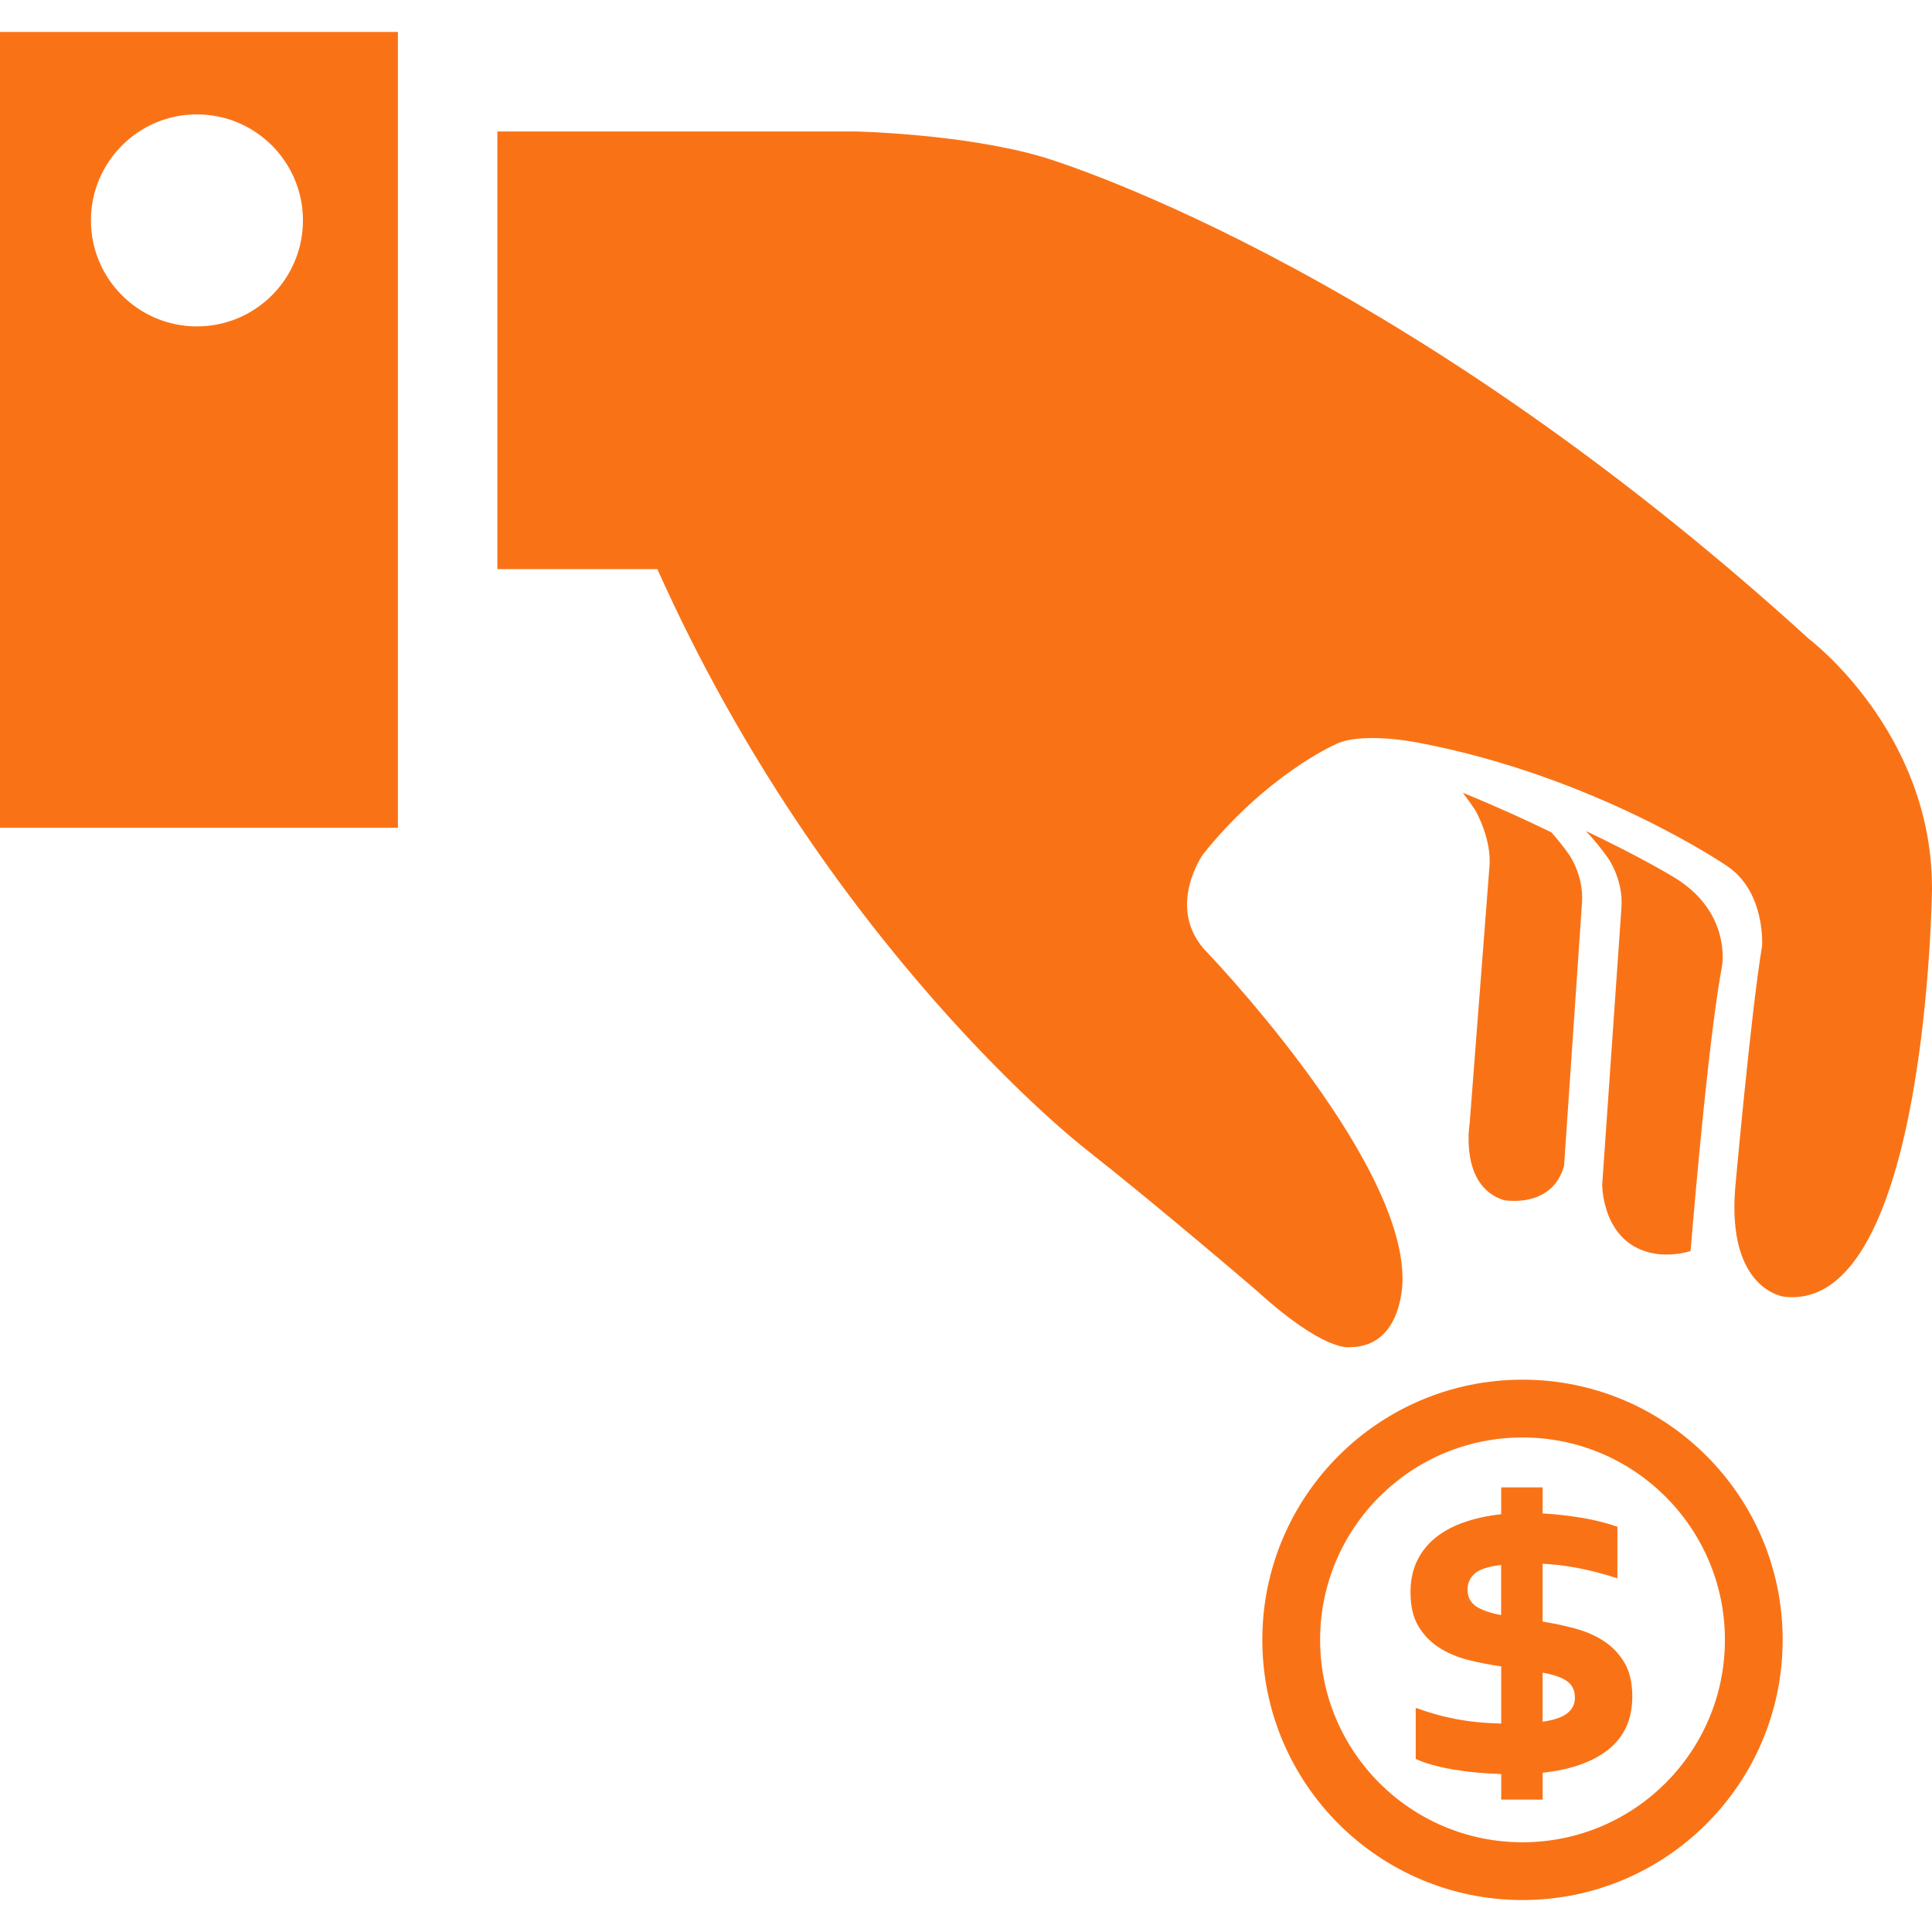
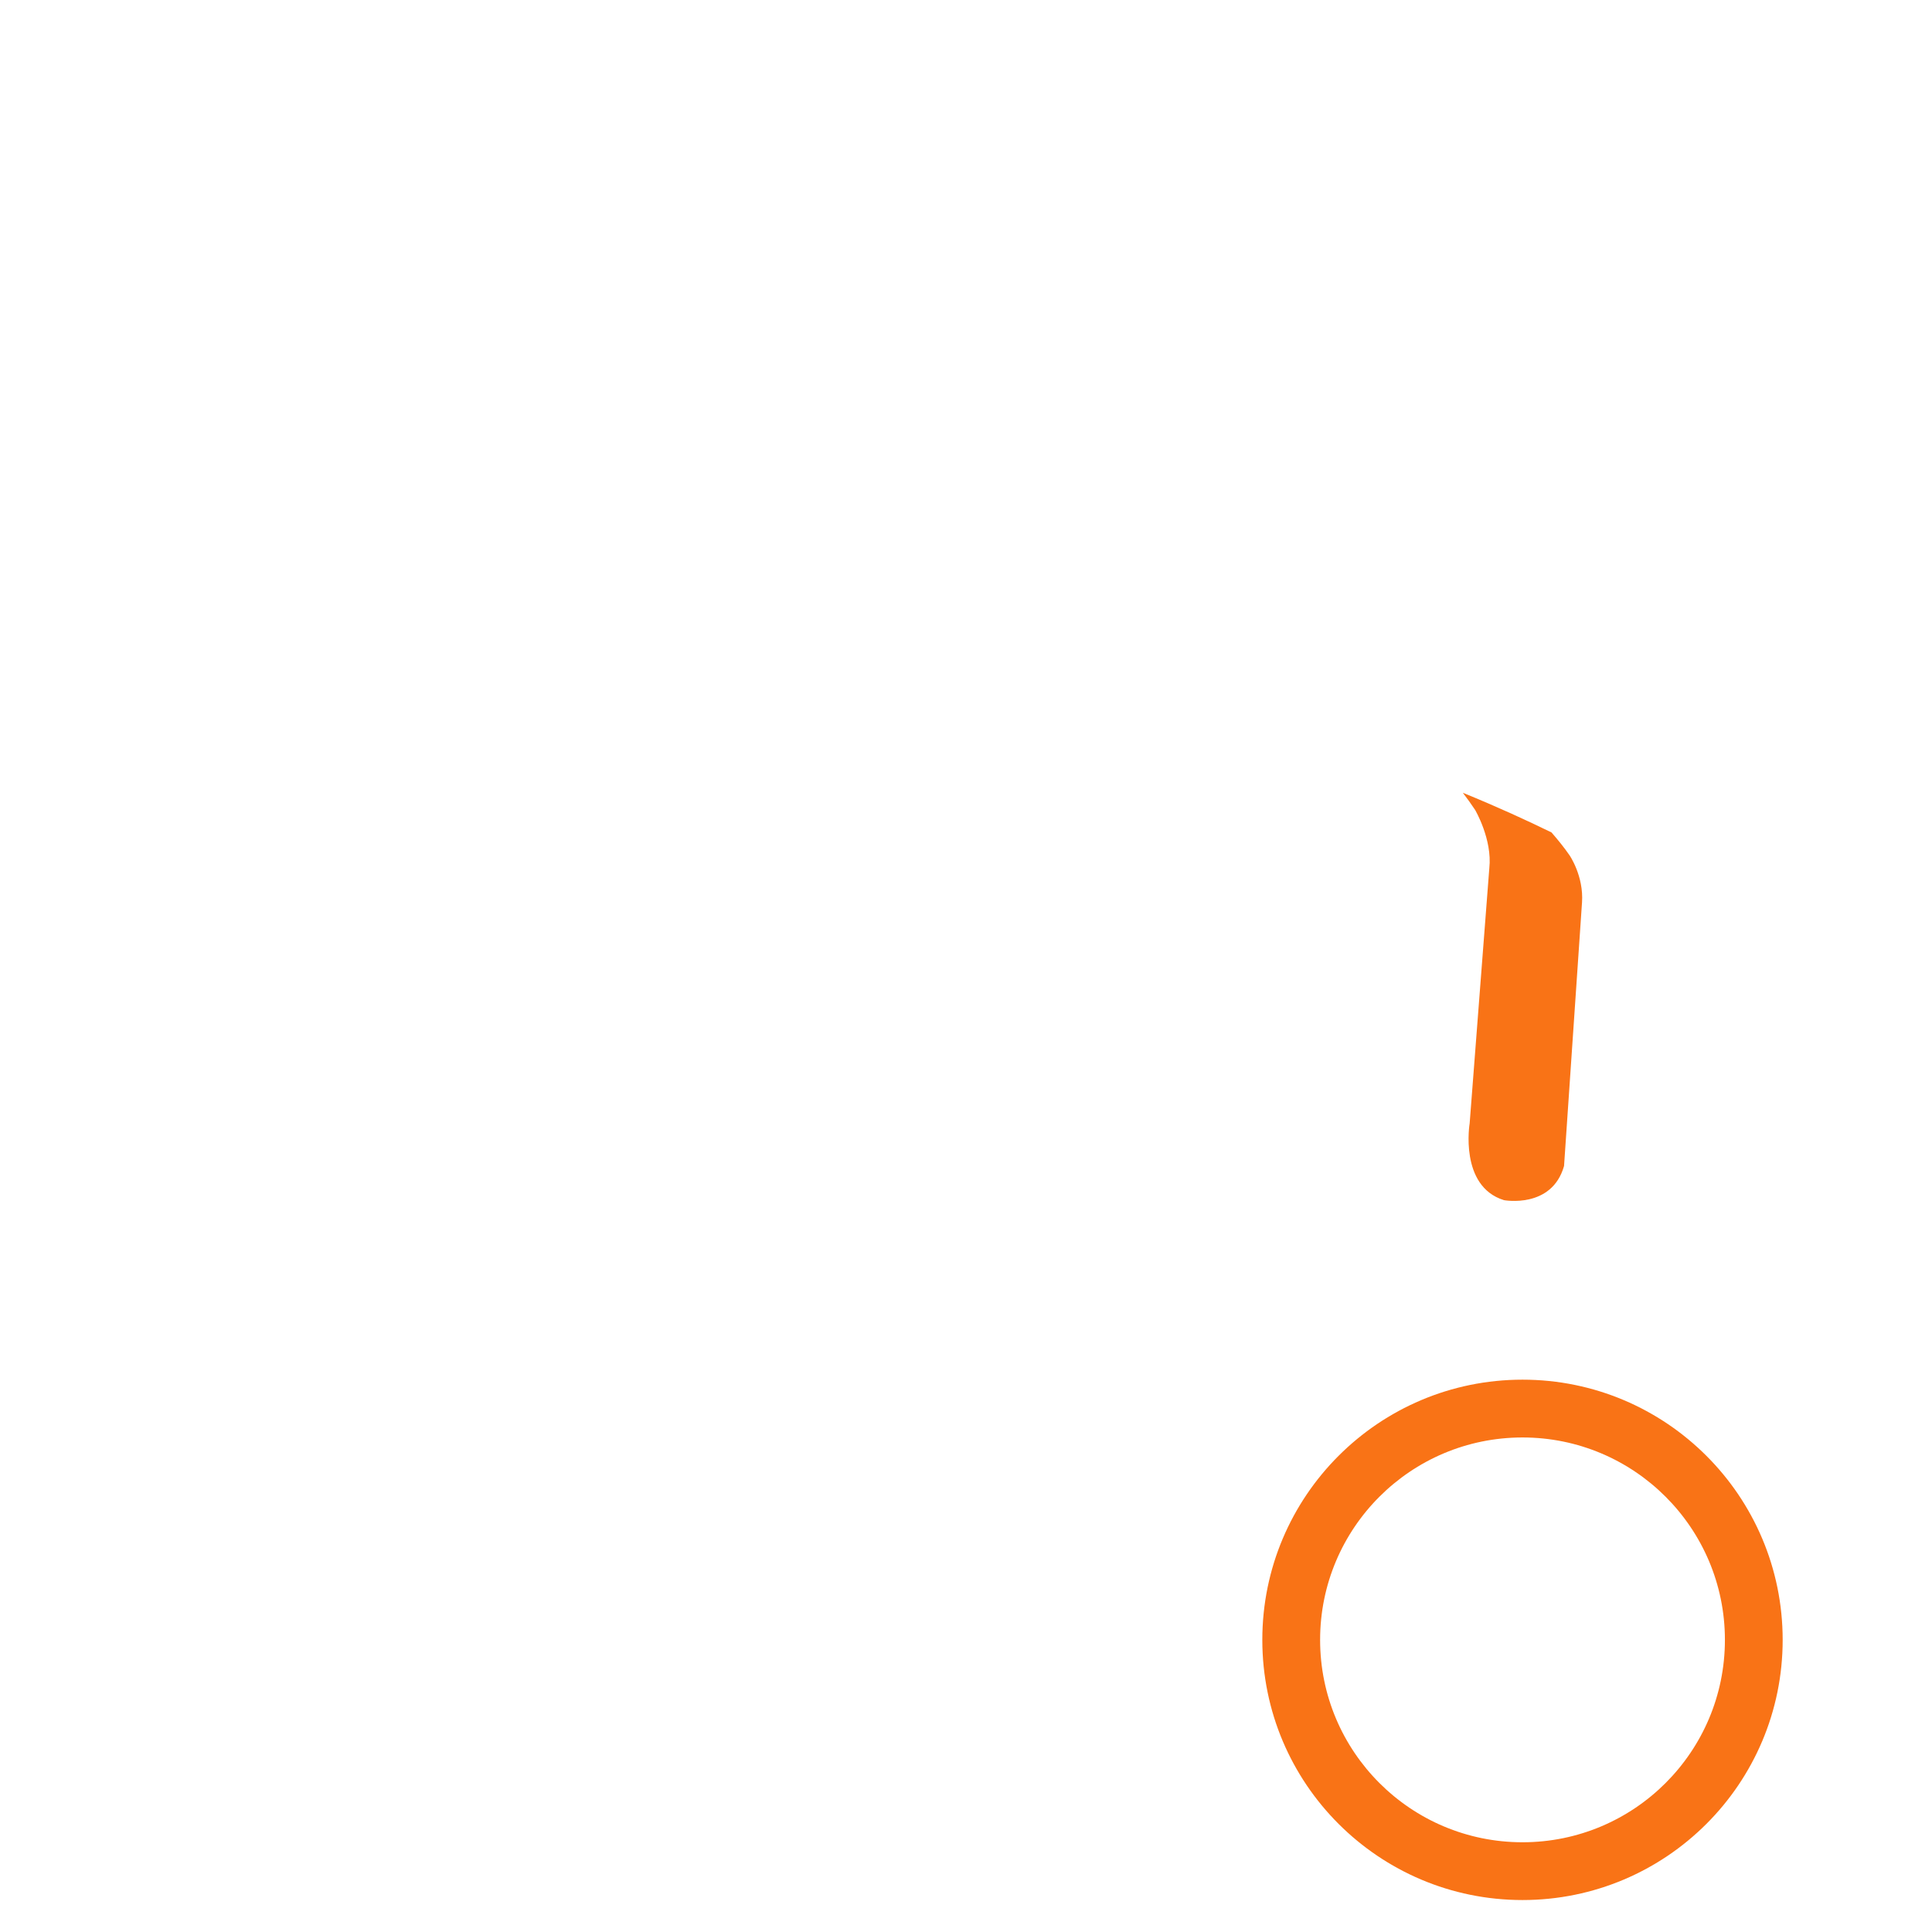
<svg xmlns="http://www.w3.org/2000/svg" fill="#F97316" height="800px" width="800px" version="1.1" id="Capa_1" viewBox="0 0 612.006 612.006" xml:space="preserve">
  <g id="SVGRepo_bgCarrier" stroke-width="0" />
  <g id="SVGRepo_tracerCarrier" stroke-linecap="round" stroke-linejoin="round" />
  <g id="SVGRepo_iconCarrier">
    <g>
      <g>
        <path d="M482.288,437.042c-45.521,0-82.42,36.899-82.42,82.426c0,45.514,36.906,82.414,82.42,82.414 c45.521,0,82.414-36.899,82.414-82.414C564.702,473.947,527.809,437.042,482.288,437.042z M482.288,583.58 c-35.412,0-64.112-28.7-64.112-64.112c0-35.412,28.7-64.118,64.112-64.118c35.406,0,64.118,28.707,64.118,64.118 C546.407,554.88,517.694,583.58,482.288,583.58z" />
-         <path d="M0,262.212h126.044V10.124H0V262.212z M62.385,36.234c18.547,0,33.578,15.05,33.578,33.584 c0,18.541-15.031,33.578-33.578,33.578c-18.541,0-33.578-15.037-33.578-33.578C28.807,51.284,43.838,36.234,62.385,36.234z" />
        <path d="M465.55,355.825c0,0-3.372,19.934,10.859,24.352c0,0,15.157,2.836,19.039-10.821l5.691-83.454 c0.592-8.363-3.933-14.942-3.933-14.942c-1.683-2.445-3.655-4.878-5.729-7.266c-7.72-3.775-17.192-8.124-28.089-12.567 c1.33,1.733,2.653,3.561,3.901,5.451c0,0,5.489,9.346,4.487,18.447L465.55,355.825z" />
-         <path d="M524.437,397.155c0,0,5.199,0.945,11.092-0.851c1.947-23.406,6.075-69.406,9.983-90.411c0,0,3.183-17.602-16.297-28.618 c0,0-9.806-5.943-26.81-14.01c2.597,2.83,5.048,5.779,7.096,8.729c0,0,4.752,6.794,4.134,15.428l-6.101,87.834 C507.535,375.261,507.39,394.47,524.437,397.155z" />
-         <path d="M573.141,202.493C440.177,81.333,329.933,49.627,329.933,49.627c-24.982-7.273-59.014-7.985-59.014-7.985H157.555V180.29 h50.689c53.499,119.742,135.062,183.224,135.062,183.224c23.999,18.881,54.684,45.256,54.684,45.256 c21.642,19.675,29.501,17.98,29.501,17.98c17.318,0,16.789-21.698,16.789-21.698c0-39.332-62.94-104.478-62.94-104.478 c-11.804-13.644-0.265-29.948-0.265-29.948c19.94-24.913,41.311-34.517,41.311-34.517c8.458-4.714,27.144-0.794,27.144-0.794 c55.863,10.626,97.041,38.683,97.041,38.683c12.85,8.13,11.602,25.688,11.602,25.688c-3.542,21.245-8.521,76.799-8.521,76.799 c-2.54,32.267,15.535,34.278,15.535,34.278c45.439,5.275,46.819-129.428,46.819-129.428 C612,231.754,573.141,202.493,573.141,202.493z" />
-         <path d="M508.014,519.827c-2.672-1.739-5.697-3.057-9.081-3.964c-3.384-0.907-6.813-1.639-10.279-2.193v-18.32 c7.317,0.328,15.22,1.872,23.703,4.62v-16.342c-3.479-1.21-7.279-2.162-11.439-2.855c-4.153-0.681-8.243-1.147-12.258-1.361 v-8.256h-13.127v8.508c-4.449,0.492-8.464,1.374-12.006,2.647c-3.548,1.26-6.561,2.924-9.037,4.985 c-2.477,2.073-4.38,4.512-5.697,7.355c-1.323,2.836-1.985,6.069-1.985,9.699c0,4.456,0.851,8.092,2.565,10.903 c1.702,2.798,3.926,5.061,6.649,6.768c2.723,1.708,5.792,2.987,9.201,3.838c3.416,0.851,6.85,1.525,10.317,2.01v18.094 c-2.798-0.063-5.388-0.214-7.752-0.46c-2.37-0.246-4.626-0.58-6.775-0.989c-2.136-0.416-4.235-0.908-6.277-1.494 c-2.023-0.574-4.115-1.242-6.271-2.017v16.184c3.145,1.431,7.09,2.534,11.854,3.334c4.764,0.807,9.838,1.286,15.226,1.45v8.086 h13.127v-8.502c9.081-0.989,16.083-3.491,21.012-7.506c4.922-4.015,7.386-9.554,7.386-16.6c0-4.405-0.838-8.004-2.515-10.815 C512.86,523.829,510.68,521.56,508.014,519.827z M475.526,511.609c-3.573-0.655-6.239-1.601-8.01-2.811 c-1.752-1.21-2.634-2.975-2.634-5.281c0-2.029,0.769-3.725,2.307-5.073c1.544-1.355,4.33-2.244,8.331-2.685v15.85H475.526z M488.653,545.376v-15.522c3.466,0.611,6.05,1.506,7.72,2.685c1.683,1.185,2.515,2.93,2.515,5.237 C498.888,541.961,495.479,544.488,488.653,545.376z" />
      </g>
    </g>
  </g>
</svg>